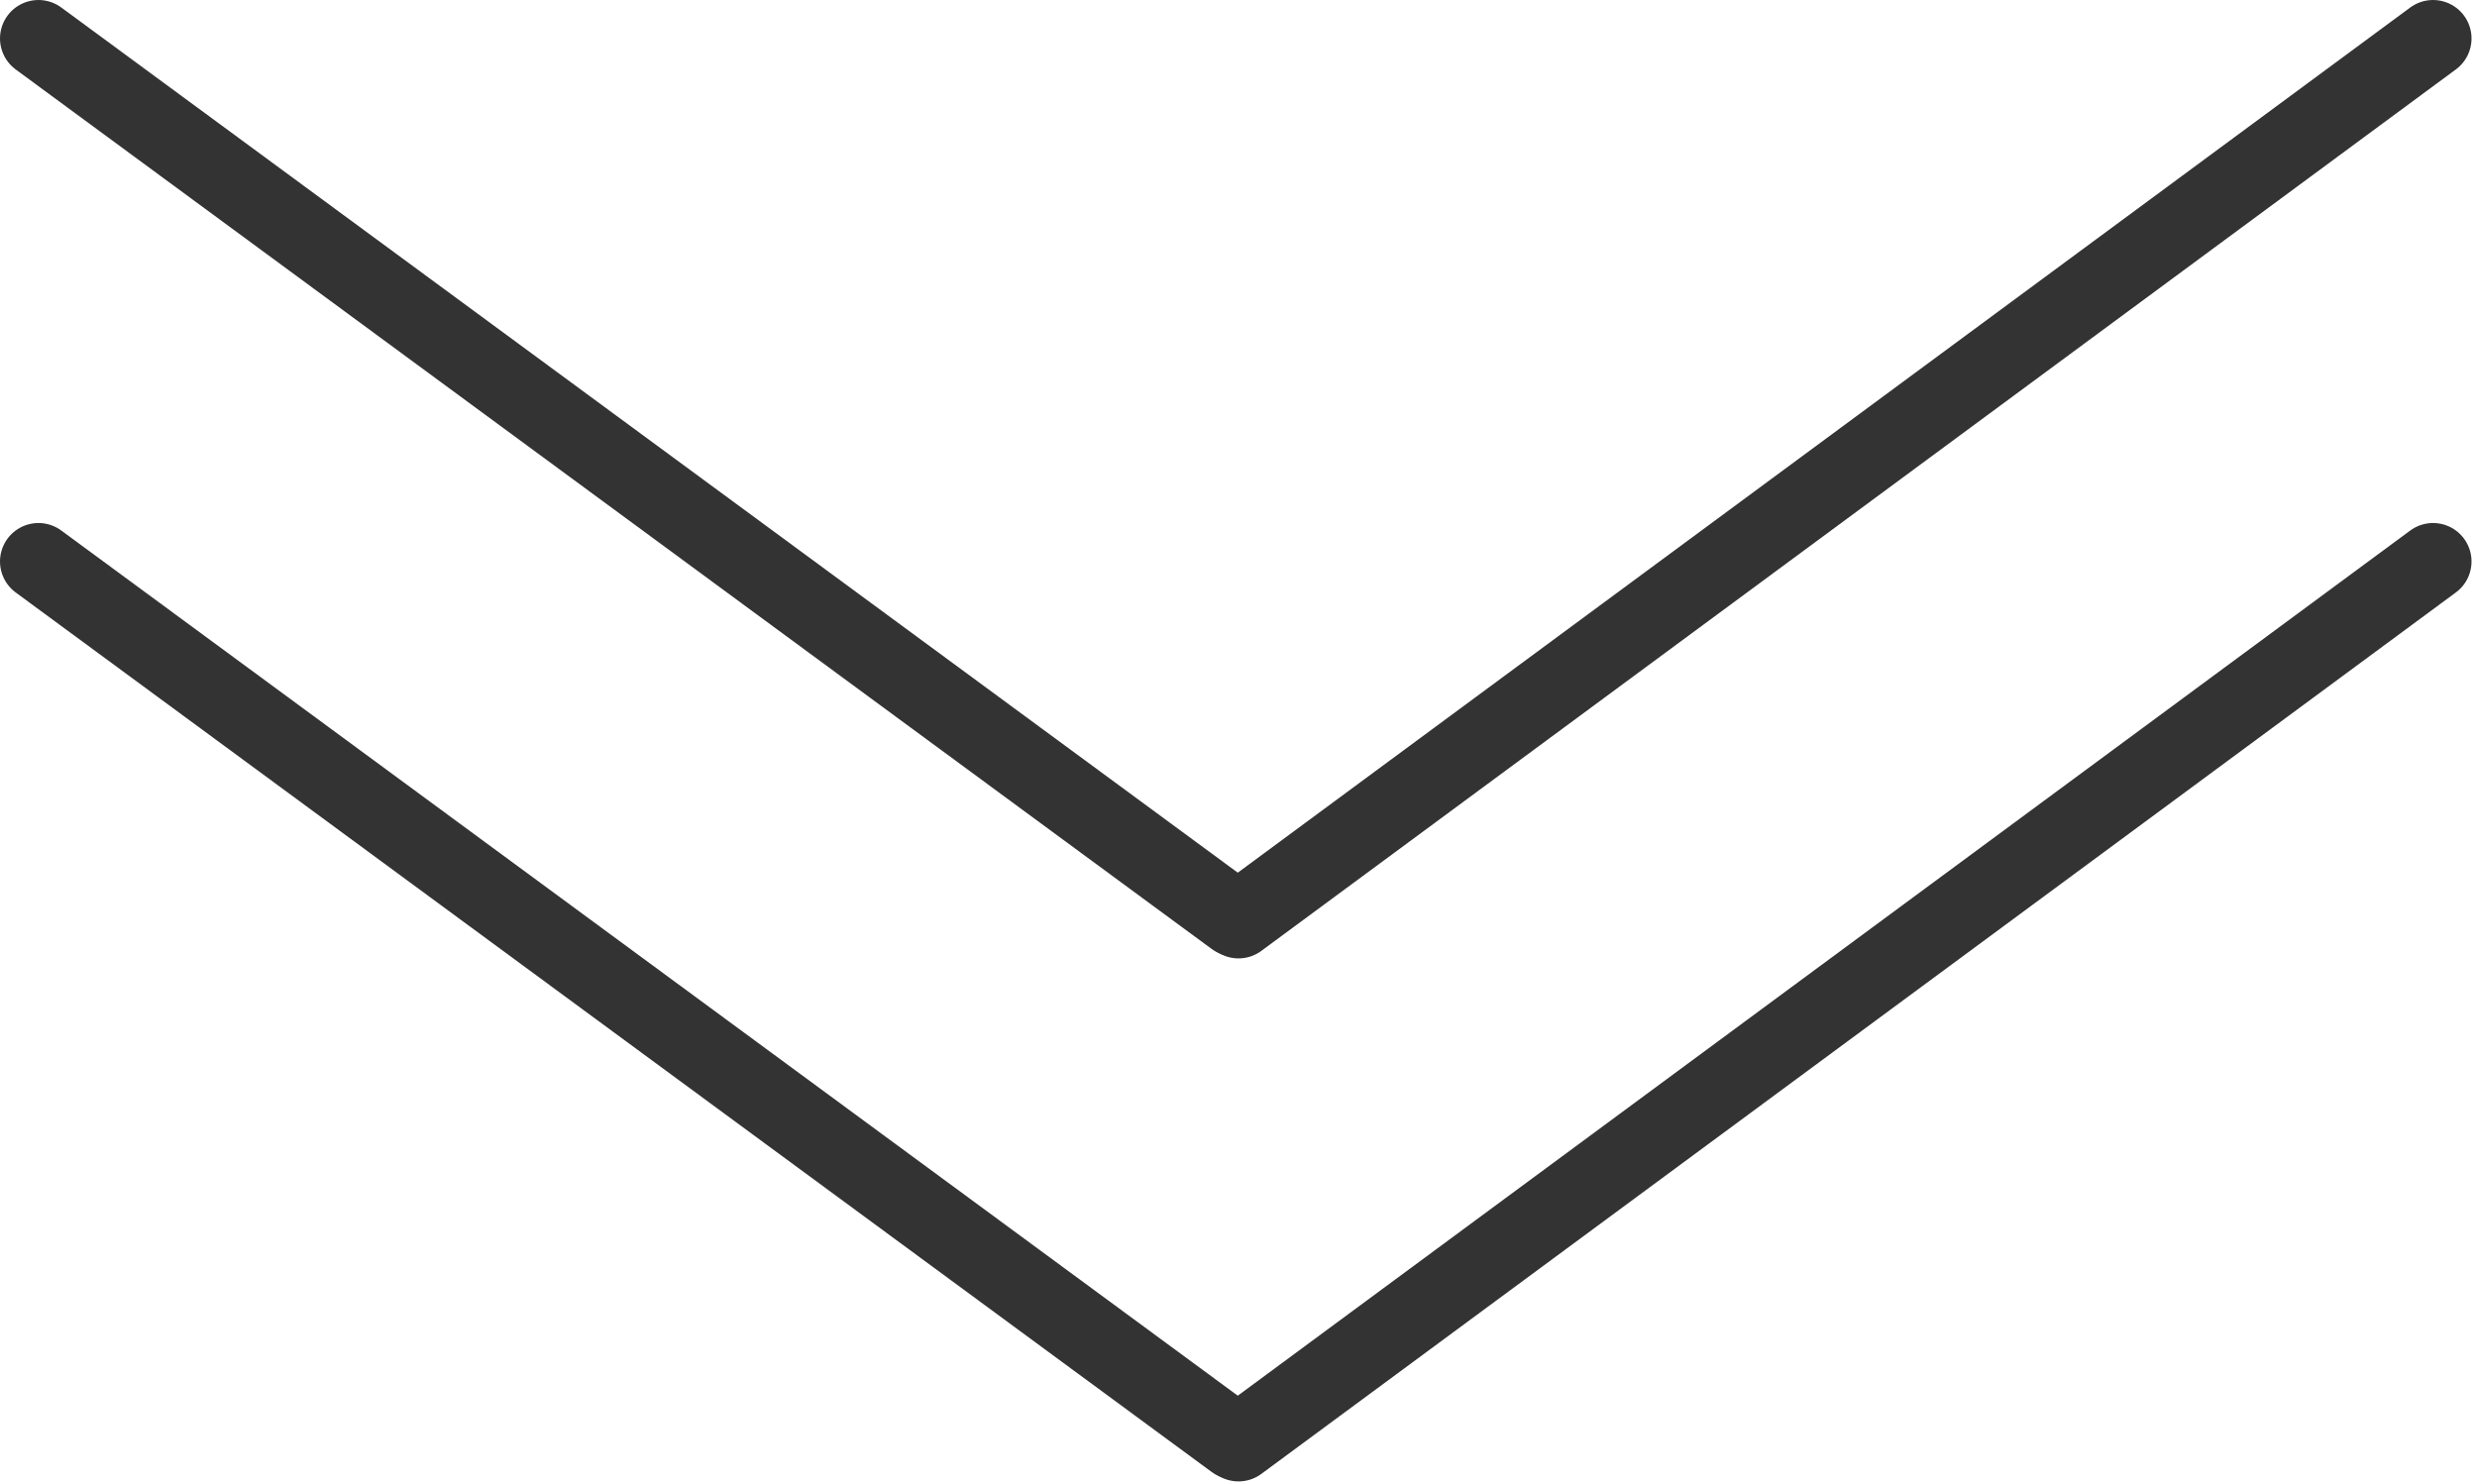
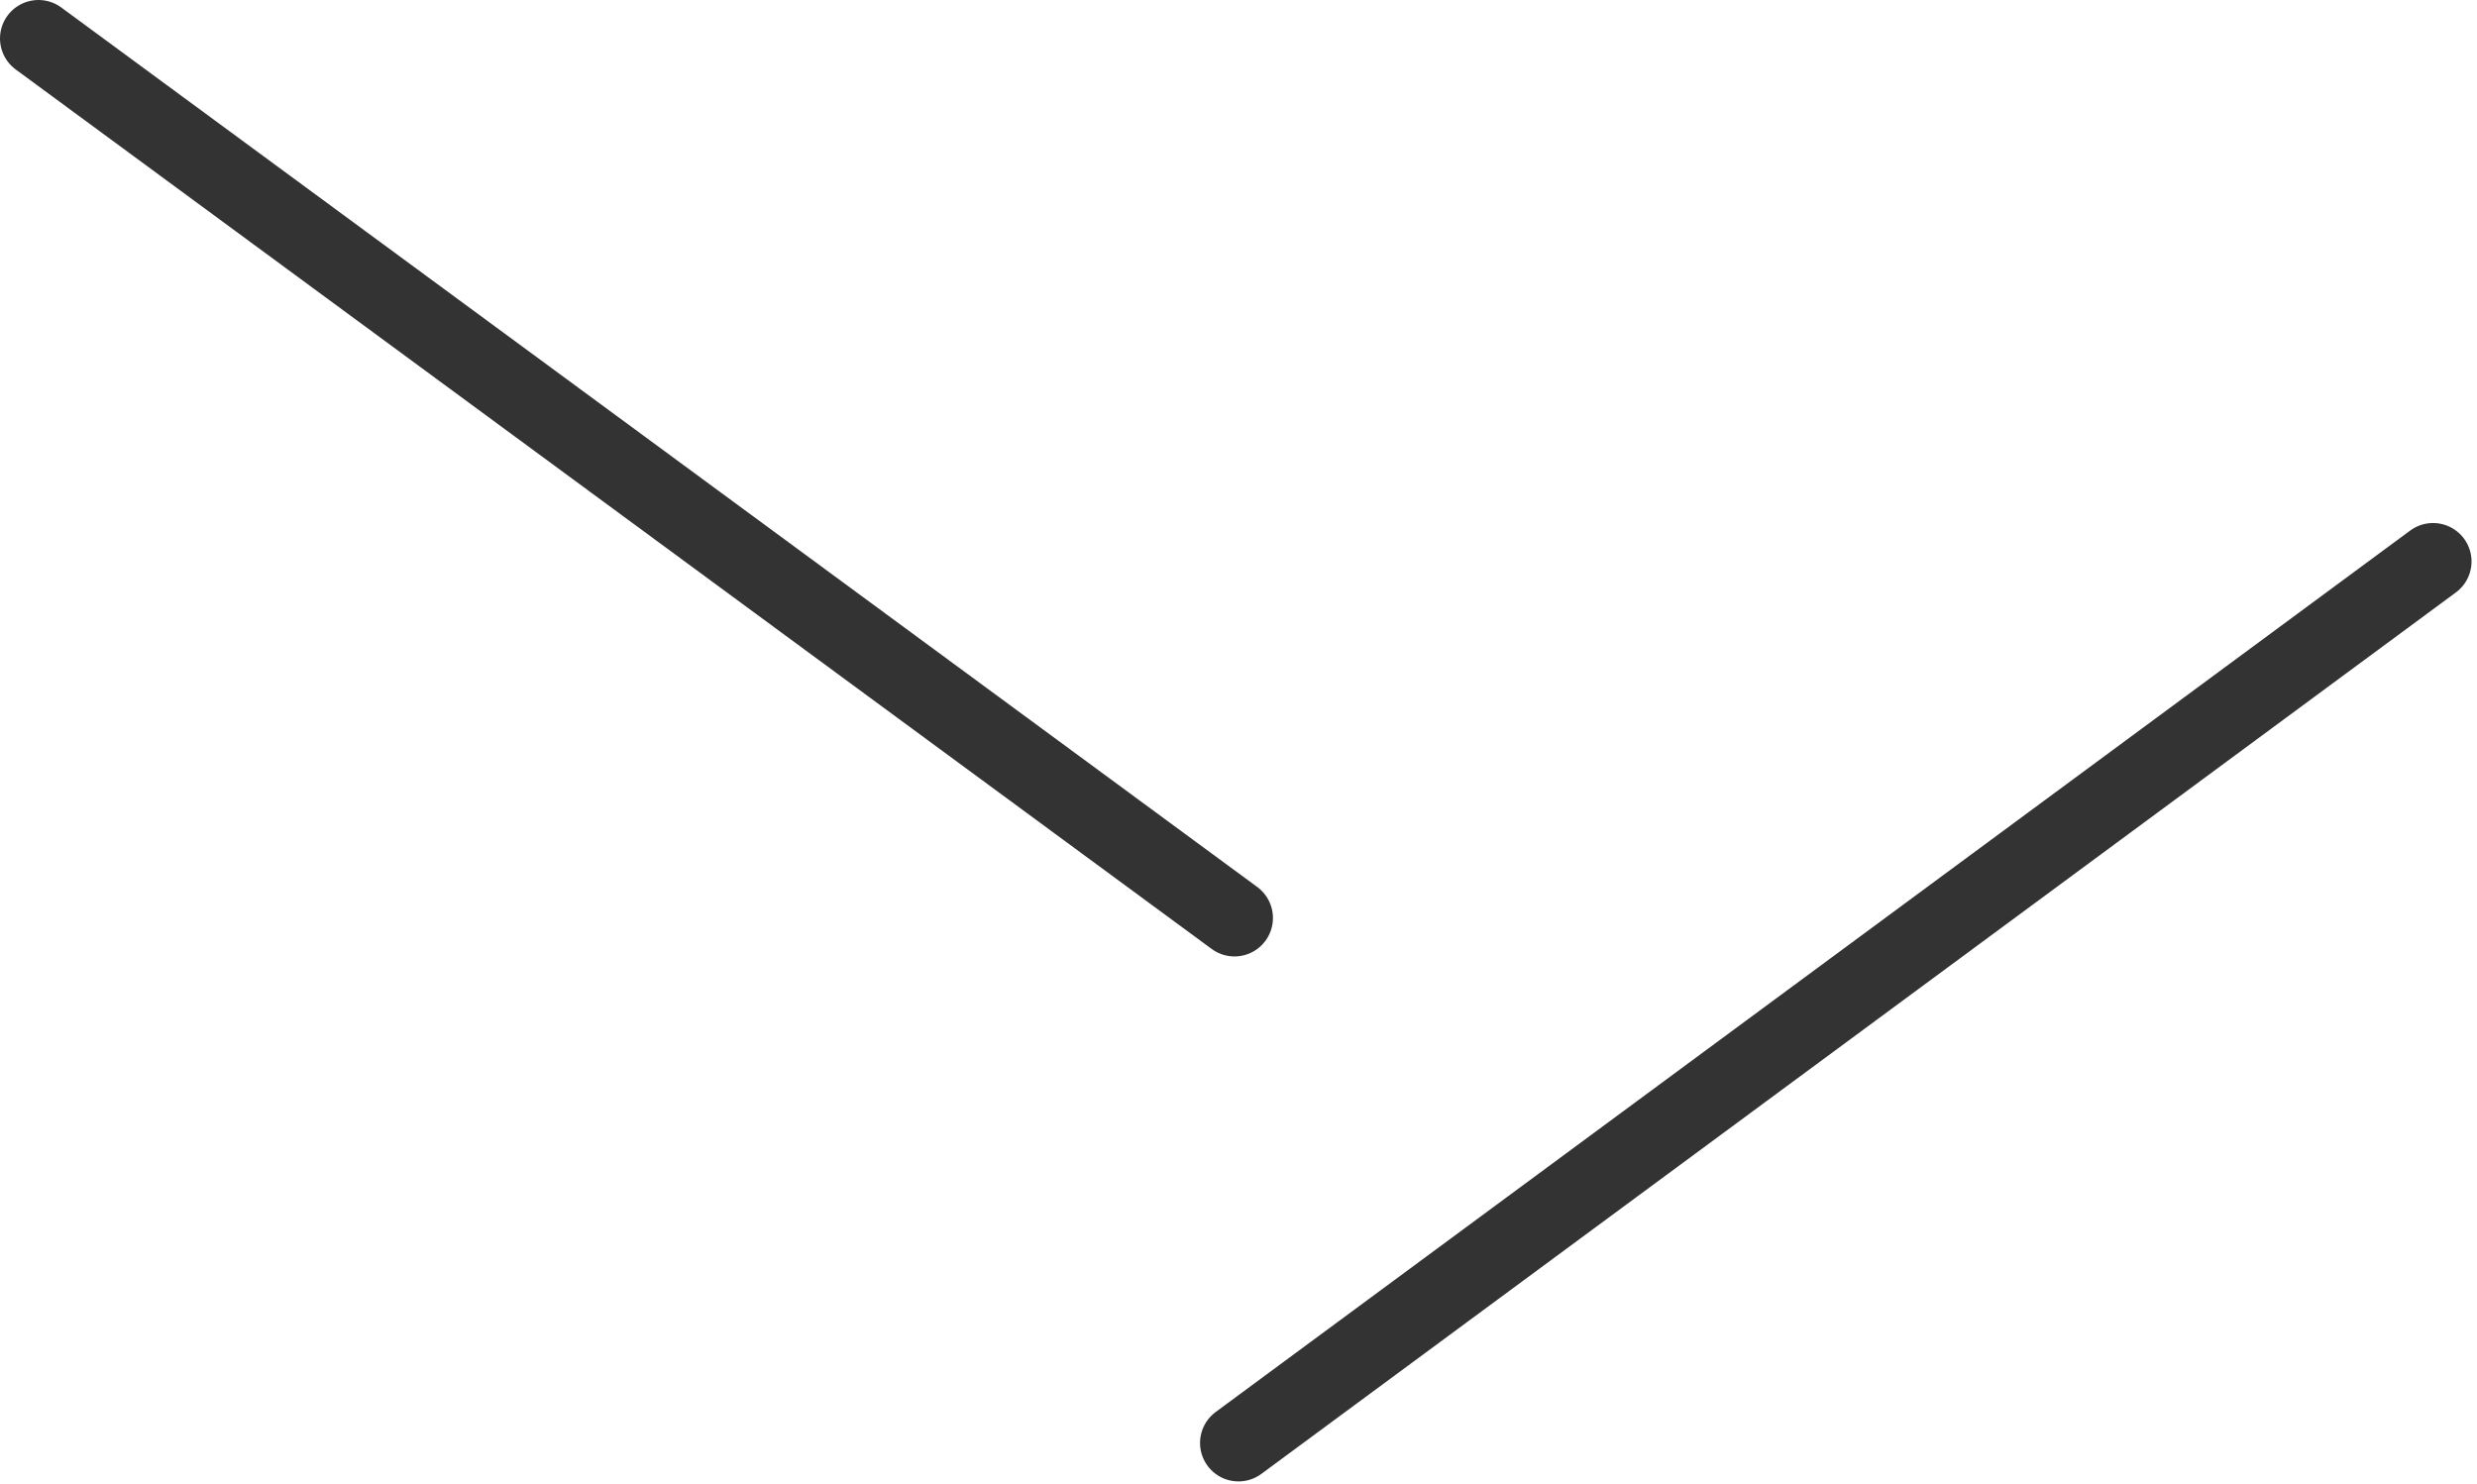
<svg xmlns="http://www.w3.org/2000/svg" width="322px" height="193px" viewBox="0 0 322 193" version="1.1">
  <title>Group</title>
  <desc>Created with Sketch.</desc>
  <defs />
  <g stroke="none" stroke-width="1" fill="none" fill-rule="evenodd" stroke-linecap="round" stroke-linejoin="round">
    <g transform="translate(-95, -160)" stroke="#333333" stroke-width="10">
      <g transform="translate(100, 165)">
        <g>
          <path d="M0,0 L155.477,114.351" />
-           <path d="M311.288,0 L156,114.606" />
        </g>
        <g transform="translate(0, 68)">
-           <path d="M0,0 L155.477,114.351" />
          <path d="M311.288,0 L156,114.606" />
        </g>
      </g>
    </g>
  </g>
</svg>